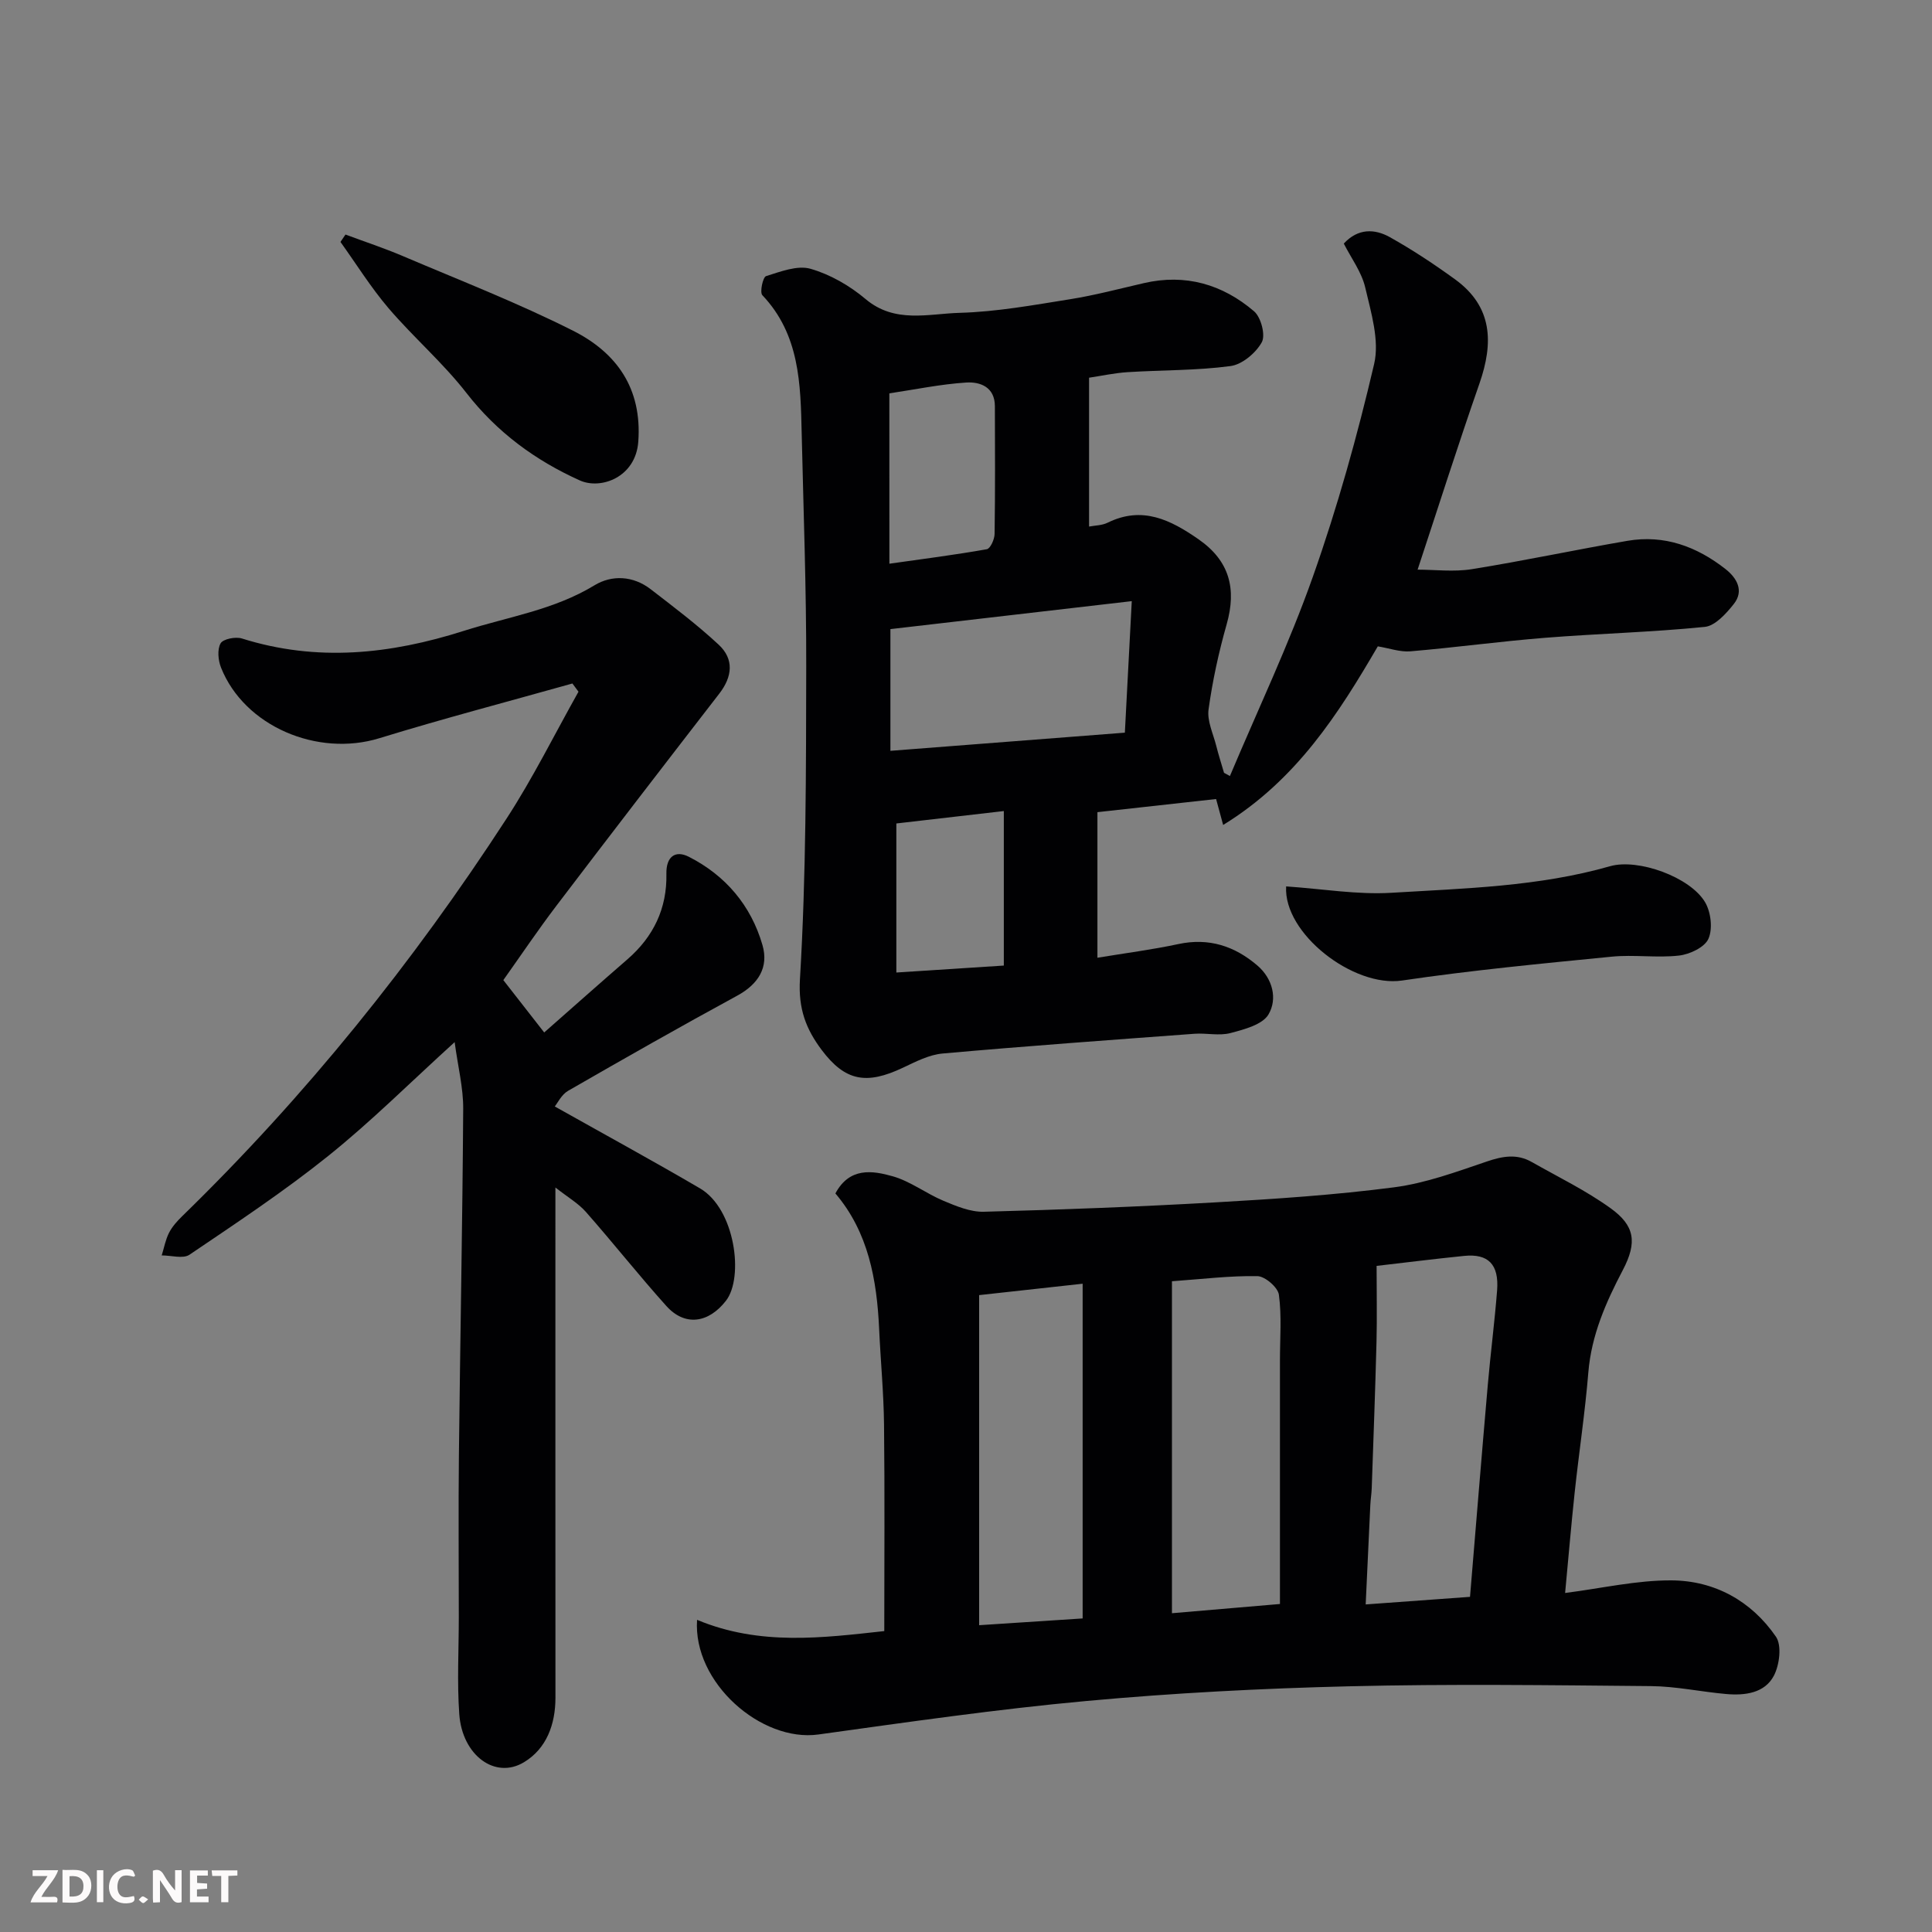
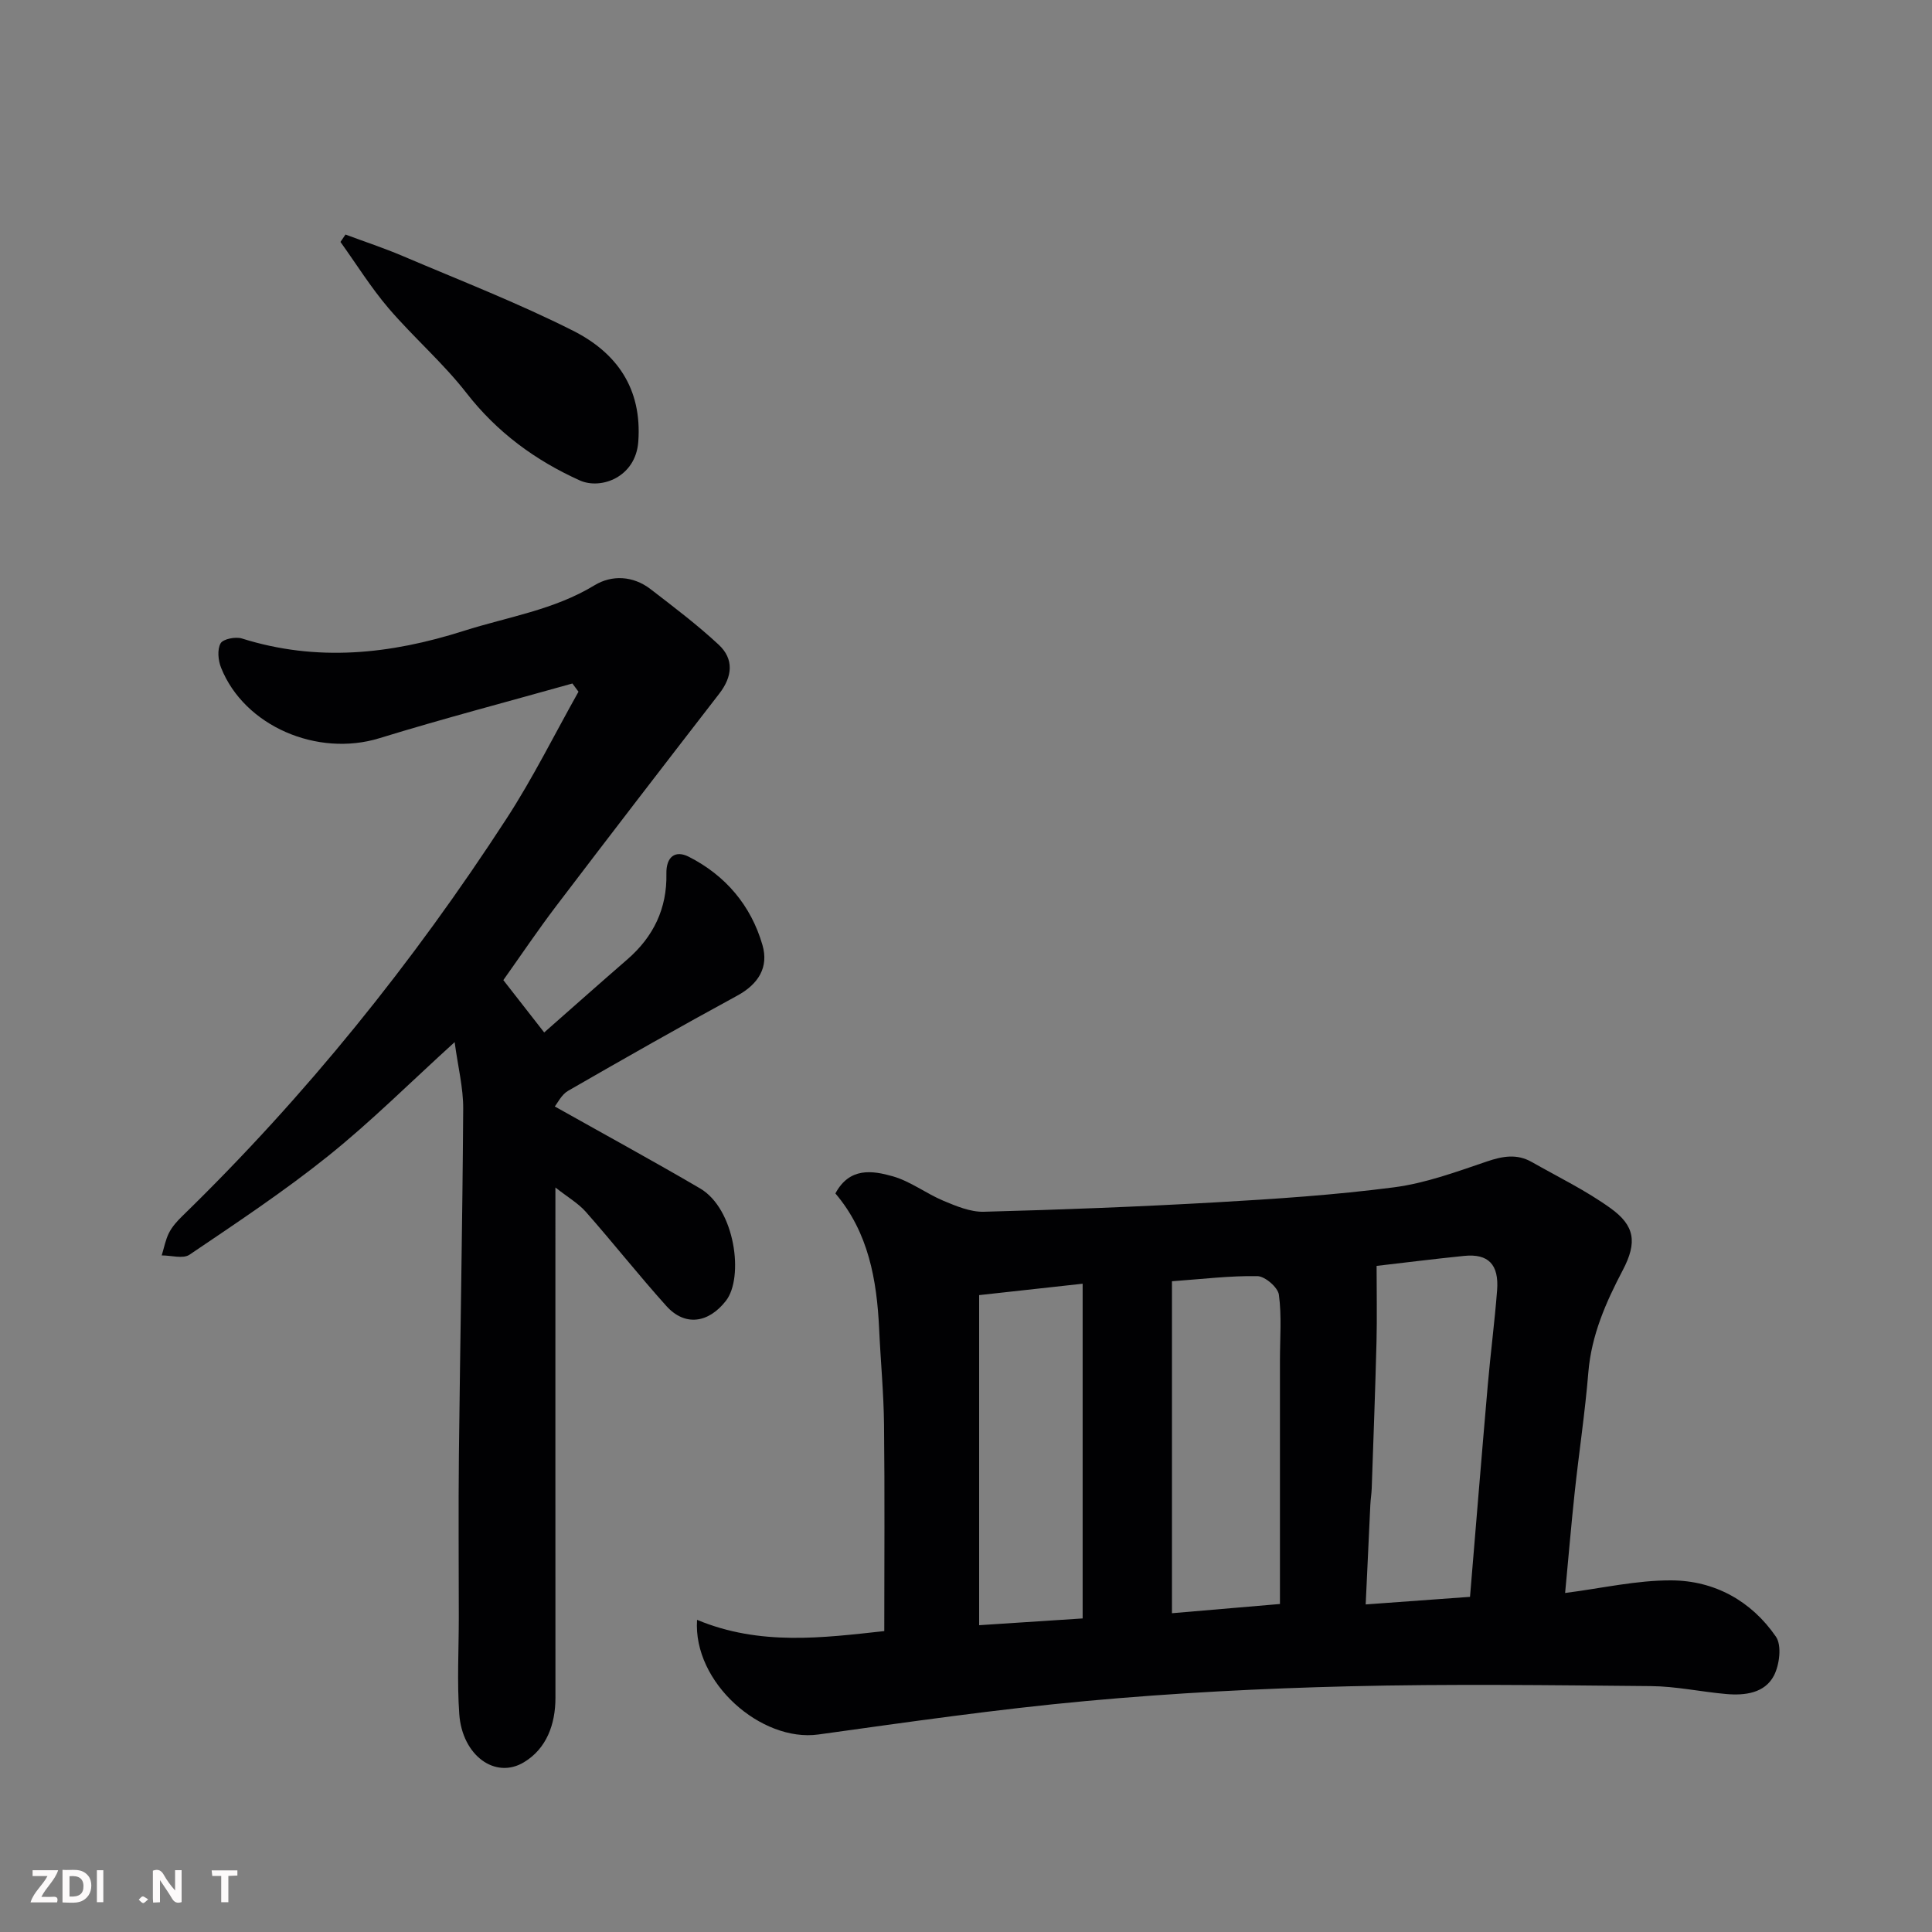
<svg xmlns="http://www.w3.org/2000/svg" enable-background="new 0 0 400 400" viewBox="0 0 400 400">
  <rect x="0" y="0" width="400" height="400" fill="#808080" stroke="none" />
-   <path d="m254.64 160.67c5.79-13.75 12.23-27.27 17.19-41.31 5.08-14.38 9.2-29.15 12.67-44 1.14-4.88-.63-10.64-1.84-15.82-.75-3.23-2.93-6.12-4.44-9.11 2.93-3.19 6.39-3.09 9.55-1.32 4.68 2.62 9.18 5.6 13.52 8.75 7.77 5.66 7.94 13.13 5.02 21.53-4.43 12.69-8.5 25.51-12.81 38.55 3.58 0 7.49.5 11.23-.1 10.77-1.73 21.46-4.02 32.22-5.87 7.63-1.31 14.37 1.19 20.3 5.85 2.31 1.81 3.91 4.48 1.7 7.25-1.57 1.97-3.83 4.5-5.99 4.72-10.99 1.11-22.06 1.38-33.07 2.26-9.31.74-18.57 2.01-27.88 2.8-2.14.18-4.37-.64-6.75-1.03-8.08 13.85-16.81 27.64-32.02 36.98-.7-2.58-1.19-4.38-1.46-5.37-8.14.9-16.27 1.8-24.57 2.72v30.14c5.72-.95 11.29-1.66 16.75-2.83 6.33-1.36 11.69.42 16.39 4.46 3.15 2.71 4.17 6.87 2.29 10.09-1.24 2.13-5.03 3.12-7.87 3.87-2.34.62-4.98-.03-7.46.15-17.39 1.29-34.79 2.54-52.16 4.09-2.81.25-5.58 1.7-8.21 2.94-7.58 3.59-11.97 2.78-16.83-3.69-3.21-4.29-4.86-8.46-4.49-14.63 1.29-21.54 1.26-43.17 1.3-64.76.03-16.1-.57-32.19-.94-48.29-.23-10.21-.41-20.42-8.14-28.57-.58-.61.11-3.74.76-3.95 2.99-.93 6.47-2.3 9.21-1.52 4.08 1.17 8.12 3.5 11.39 6.26 6.07 5.12 12.99 3.04 19.48 2.86 7.65-.21 15.29-1.61 22.88-2.82 5.13-.82 10.18-2.16 15.25-3.33 8.63-2 16.3.25 22.83 5.83 1.44 1.23 2.41 4.94 1.6 6.41-1.23 2.22-4.06 4.61-6.48 4.93-7.02.94-14.17.81-21.27 1.26-2.74.17-5.45.77-8.01 1.15v30.82c1.21-.24 2.67-.22 3.84-.8 7.18-3.54 13.04-.59 18.85 3.45 6.4 4.46 7.88 10.23 5.8 17.57-1.64 5.78-2.93 11.7-3.75 17.64-.33 2.39.96 5.03 1.59 7.53.47 1.88 1.07 3.73 1.61 5.59.42.22.82.45 1.22.67zm-21.75-8.98c.47-9 .93-17.66 1.43-27.23-17.33 2.01-33.67 3.9-49.97 5.79v25.2c16.27-1.26 32.14-2.49 48.54-3.76zm-48.75-34.98c6.93-.98 13.58-1.83 20.17-3 .73-.13 1.6-2.06 1.61-3.17.13-8.82.09-17.63.06-26.45-.01-3.95-3.03-5.08-5.95-4.89-5.29.34-10.54 1.44-15.9 2.24.01 11.39.01 22.51.01 35.27zm23.69 51.21c-7.56.87-14.64 1.69-22.25 2.57v30.86c7.5-.48 14.82-.96 22.25-1.44 0-10.81 0-21.06 0-31.99z" fill="#010103" />
  <path d="m144.32 335.37c13.04 5.44 26.08 3.71 38.76 2.33 0-14.29.11-28.5-.05-42.7-.07-6.6-.71-13.19-1.01-19.79-.47-10.27-2.24-20.11-9.06-28.12 2.92-5.47 7.66-4.75 11.88-3.55 3.68 1.05 6.91 3.57 10.49 5.07 2.65 1.11 5.58 2.34 8.35 2.27 16.03-.42 32.07-1.04 48.08-1.95 12.31-.7 24.65-1.52 36.87-3.11 6.53-.85 12.92-3.21 19.22-5.35 3.27-1.11 6.23-1.63 9.28.11 5.5 3.12 11.25 5.91 16.35 9.59 4.96 3.58 5.54 7.01 2.51 12.78-3.51 6.69-6.5 13.46-7.14 21.17-.68 8.32-1.94 16.58-2.83 24.88-.73 6.81-1.3 13.64-1.98 20.81 7.59-.97 14.81-2.65 22.02-2.61 8.92.05 16.54 4.26 21.63 11.66 1.24 1.81.74 5.83-.42 8.06-1.9 3.64-6.01 4.15-9.88 3.81-5.22-.46-10.41-1.6-15.61-1.64-20.82-.19-41.65-.47-62.46.04-18.14.44-36.31 1.38-54.37 3.04-18.57 1.7-37.05 4.38-55.53 6.94-11.81 1.62-25.98-10.74-25.1-23.74zm160.03-4.76c1.23-14.74 2.41-29.31 3.68-43.87.57-6.54 1.42-13.05 1.93-19.6.41-5.36-1.83-7.62-6.82-7.12-6.33.64-12.64 1.44-18.13 2.07 0 5.55.11 10.65-.02 15.76-.26 10.1-.64 20.2-.99 30.3-.04 1.15-.24 2.3-.29 3.45-.32 6.71-.63 13.42-.96 20.58 7.5-.54 14.05-1.02 21.6-1.57zm-39.35 1.48c0-10.88 0-20.96 0-31.04 0-6.49 0-12.99 0-19.48 0-4.52.38-9.09-.22-13.52-.21-1.52-2.87-3.81-4.45-3.84-5.69-.1-11.39.61-17.69 1.06v68.73c6.95-.6 13.93-1.19 22.36-1.91zm-62.28-63.95v68.34c7.73-.51 14.76-.97 21.43-1.4 0-23.3 0-46.1 0-69.3-7.73.85-14.57 1.61-21.43 2.36z" fill="#010103" />
  <path d="m104.21 202.92c2.8 3.58 5.55 7.11 8.46 10.84 5.64-4.97 11.41-10.09 17.24-15.15 5.4-4.69 8.21-10.55 8.06-17.71-.07-3.5 1.81-4.95 4.63-3.52 7.61 3.86 12.89 10.09 15.26 18.28 1.33 4.59-.82 8.09-5.24 10.49-11.76 6.39-23.4 13.01-35 19.69-1.37.79-2.19 2.55-2.76 3.24 10.57 5.94 20.4 11.3 30.07 16.96 7.31 4.28 9.11 18.47 5.37 23.27-3.63 4.66-8.51 5.34-12.34 1.08-5.71-6.35-11.01-13.07-16.66-19.48-1.56-1.77-3.71-3.01-6.31-5.05v6.17c0 33.15-.01 66.31.01 99.46 0 5.56-1.87 10.55-6.5 13.35-5.98 3.63-12.8-1.42-13.41-9.92-.48-6.66-.1-13.38-.1-20.07 0-11.16-.1-22.33.02-33.49.26-23.93.74-47.85.89-71.78.03-4.39-1.1-8.78-1.77-13.82-9.23 8.38-17.31 16.46-26.18 23.57-9.15 7.34-18.98 13.86-28.71 20.44-1.34.91-3.81.14-5.76.15.49-1.57.78-3.23 1.51-4.67.65-1.28 1.68-2.43 2.73-3.45 25.55-24.87 47.78-52.48 67.17-82.34 5.47-8.42 9.95-17.48 14.88-26.25-.42-.57-.84-1.13-1.26-1.7-13.33 3.75-26.74 7.26-39.97 11.33-12.8 3.94-27.94-2.47-32.77-14.6-.61-1.52-.82-3.76-.1-5.04.51-.91 3.1-1.42 4.41-1.01 15.54 4.89 30.69 3.28 45.96-1.58 9.1-2.9 18.63-4.31 27.04-9.43 3.6-2.19 8-1.99 11.62.8 4.8 3.7 9.66 7.37 14.09 11.49 3.23 3 2.85 6.62.13 10.14-11.31 14.62-22.59 29.27-33.78 43.99-3.74 4.92-7.21 10.08-10.93 15.32z" fill="#010103" />
-   <path d="m266.28 183.52c7.52.51 14.73 1.75 21.84 1.32 15.16-.92 30.44-1.27 45.23-5.5 5.8-1.66 16.64 2.26 19.69 7.49 1.19 2.04 1.59 5.48.67 7.54-.78 1.76-3.87 3.22-6.09 3.47-4.6.52-9.34-.23-13.95.23-14.49 1.43-29.01 2.81-43.41 4.94-10.05 1.48-24.56-9.73-23.98-19.49z" fill="#010103" />
  <path d="m71.53 48.56c3.96 1.48 7.99 2.8 11.88 4.46 11.81 5.03 23.81 9.69 35.25 15.46 8.97 4.53 14.3 11.89 13.49 22.97-.54 7.39-7.76 9.97-12.1 8.02-9.23-4.16-17.14-9.96-23.48-18.11-4.86-6.25-10.96-11.51-16.12-17.54-3.66-4.29-6.66-9.13-9.96-13.73.35-.51.69-1.02 1.04-1.53z" fill="#010103" />
  <g fill="#fcfafa">
    <path d="m37.59 393.81c-.92.31-1.52.05-2-.78-.7-1.2-1.52-2.34-2.47-3.78v4.59c-.55.03-.95.05-1.41.07-.03-.37-.06-.64-.06-.91 0-1.91 0-3.81 0-5.7 1.13-.41 1.77-.03 2.29.91.62 1.11 1.38 2.14 2.31 3.19v-4.2h1.35v6.61z" />
    <path d="m12.94 393.88v-6.75c1.9.19 3.93-.54 5.37 1.29.8 1.01.78 2.88.03 3.97-1.37 1.97-3.4 1.51-5.4 1.49m1.45-1.22c2.04.12 2.92-.58 2.89-2.21-.03-1.51-.98-2.19-2.89-2z" />
    <path d="m11.81 393.87h-5.49c.68-2.18 2.47-3.48 3.51-5.45h-3.08v-1.21h5.29c-.71 2.13-2.44 3.48-3.47 5.51.86 0 1.63.04 2.39-.01.79-.05 1.14.21.85 1.16" />
-     <path d="m39.33 393.86v-6.61h3.7v1.07h-2.22v1.52c.68.04 1.34.09 2.07.13v1.07c-.72.05-1.38.09-2.1.14v1.48h2.4v1.19h-3.84z" />
-     <path d="m27.71 388.56c-1.15-.3-2.46-.61-3.1.64-.37.73-.41 1.93-.06 2.67.63 1.35 1.99.93 3.17.68.35.94-.01 1.32-.93 1.46-1.62.25-3.05-.27-3.76-1.48-.73-1.24-.6-3.03.31-4.17.88-1.11 2.71-1.7 4-1.16.32.13.44.74.65 1.12-.1.08-.19.16-.28.24" />
    <path d="m49.15 387.24v1.07c-.59.02-1.17.05-1.87.08v5.44h-1.48v-5.44h-1.85c-.05-.4-.08-.73-.13-1.15z" />
    <path d="m20.06 387.21h1.33v6.62h-1.33z" />
    <path d="m30.68 393.25c-.49.38-.8.79-1.05.76-.32-.05-.6-.45-.9-.7.26-.24.51-.64.8-.67.29-.04.62.3 1.15.61" />
  </g>
</svg>